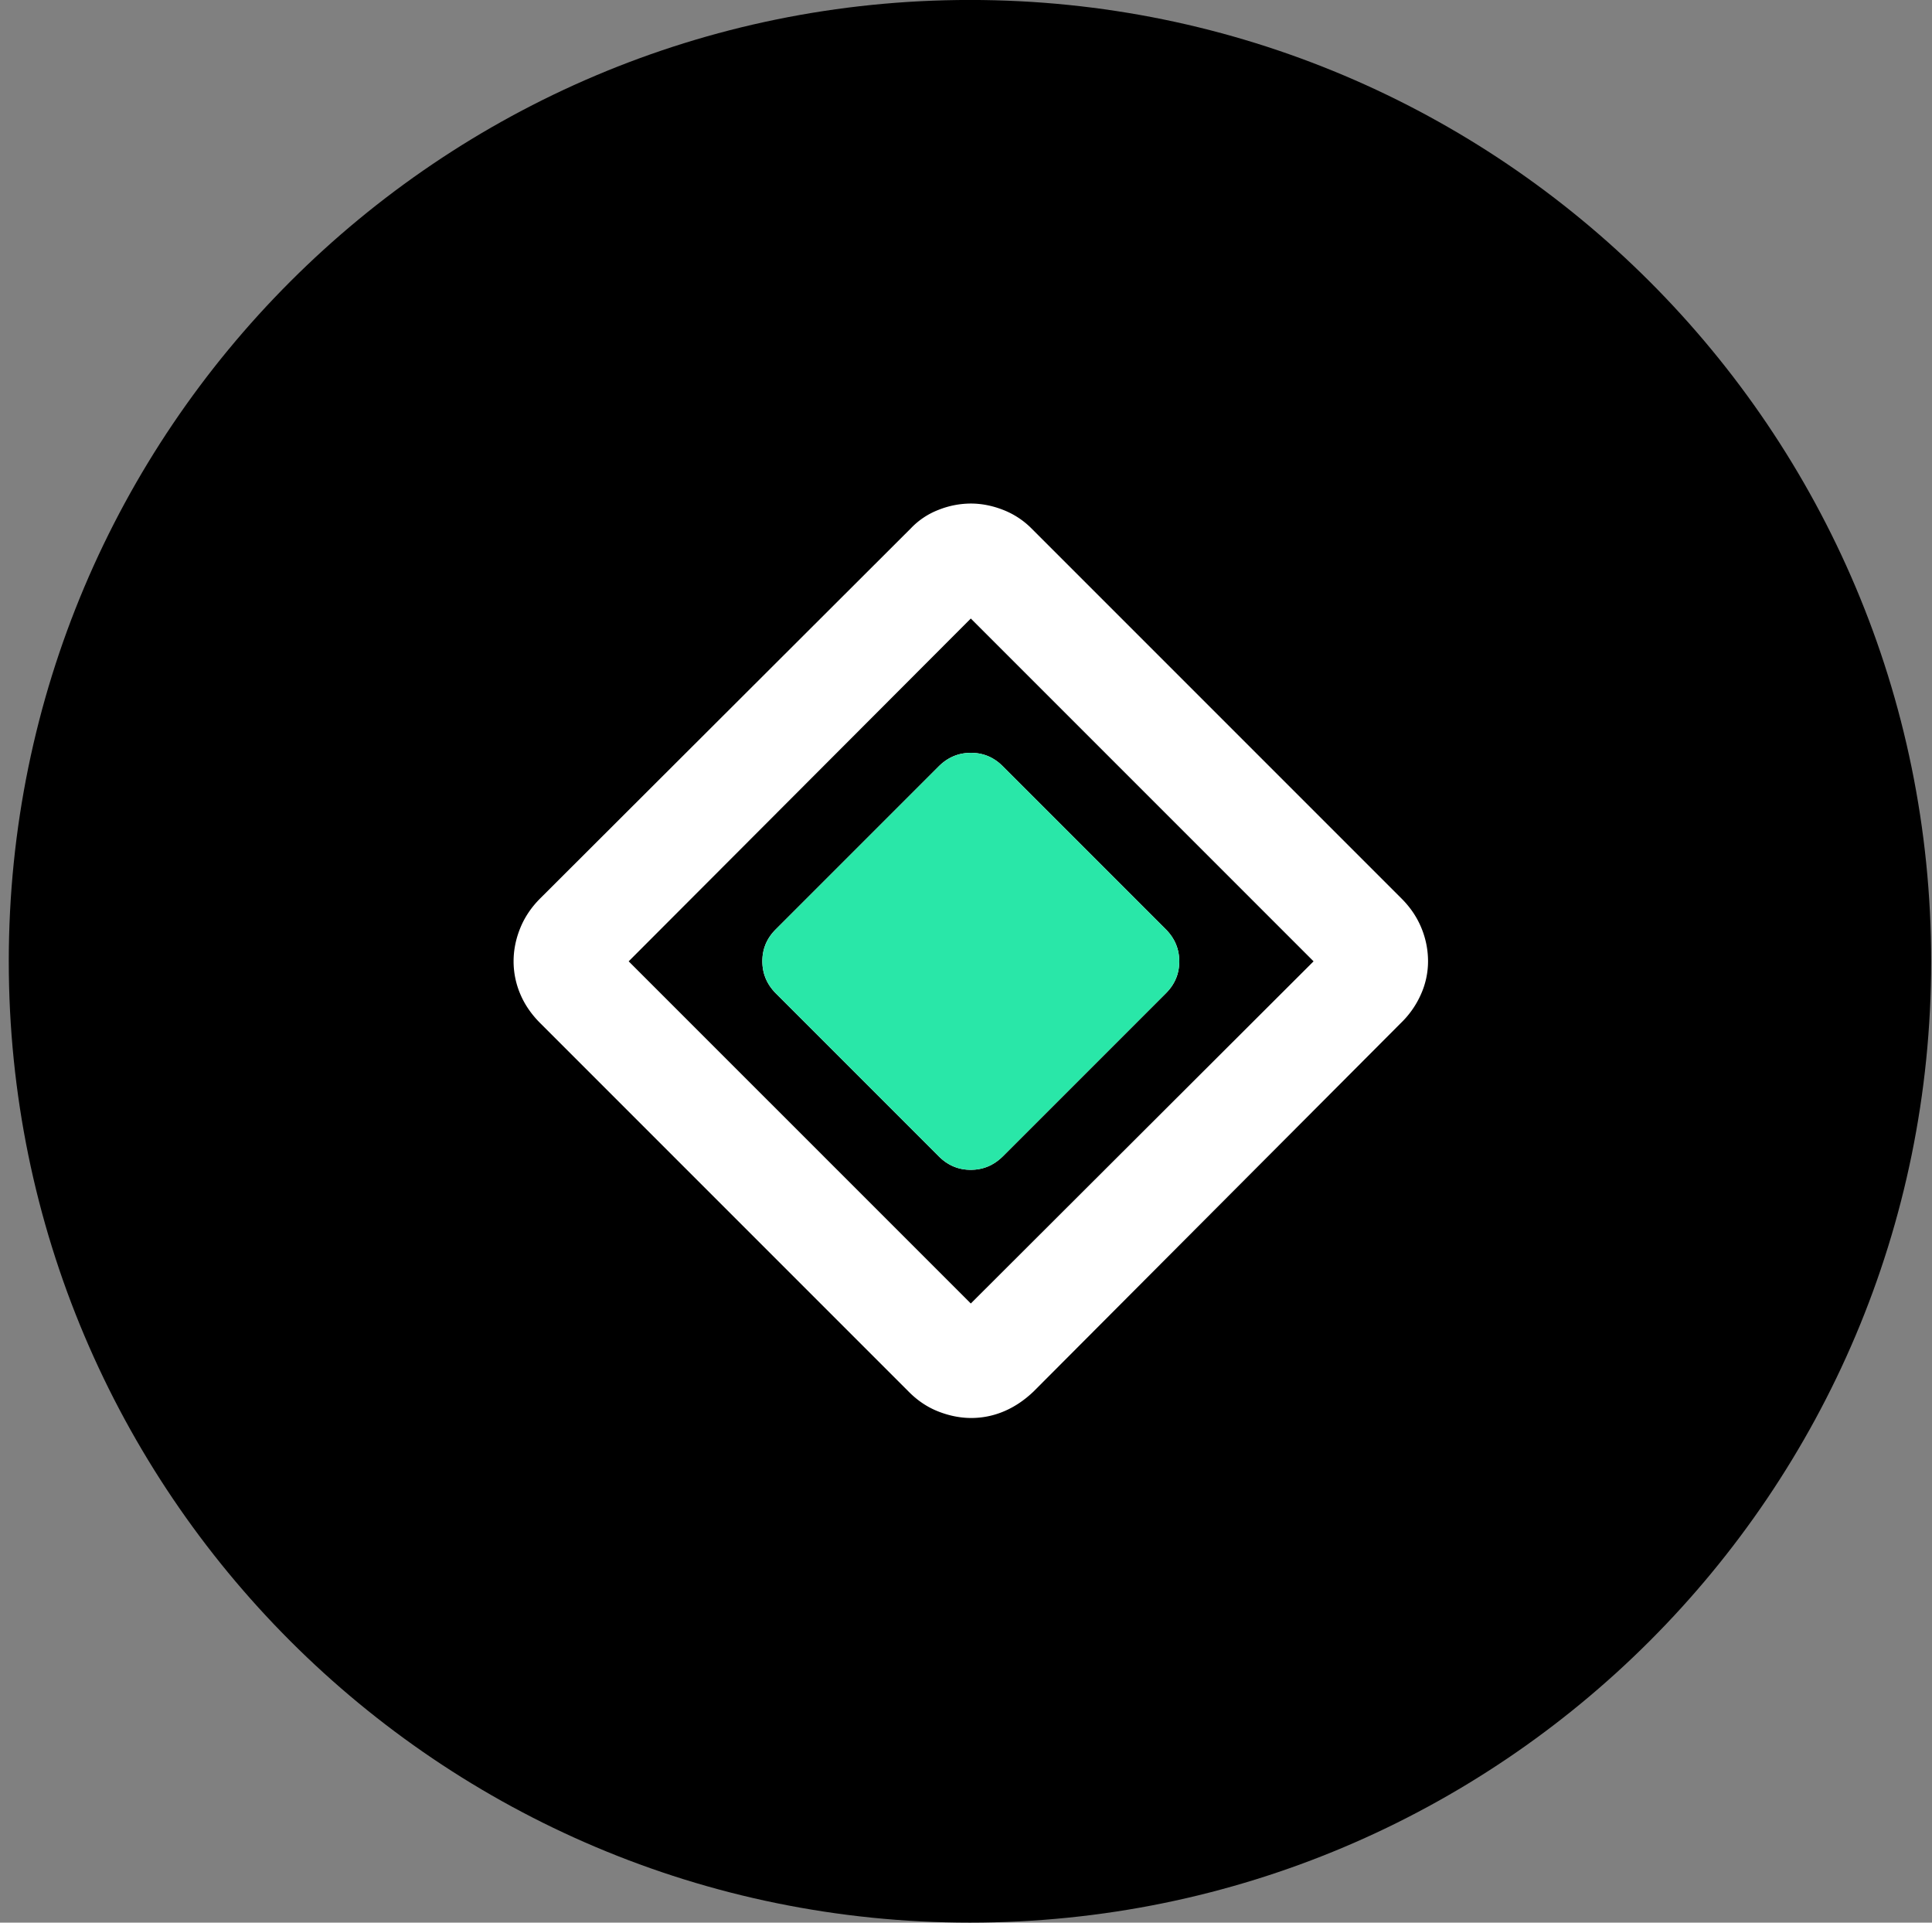
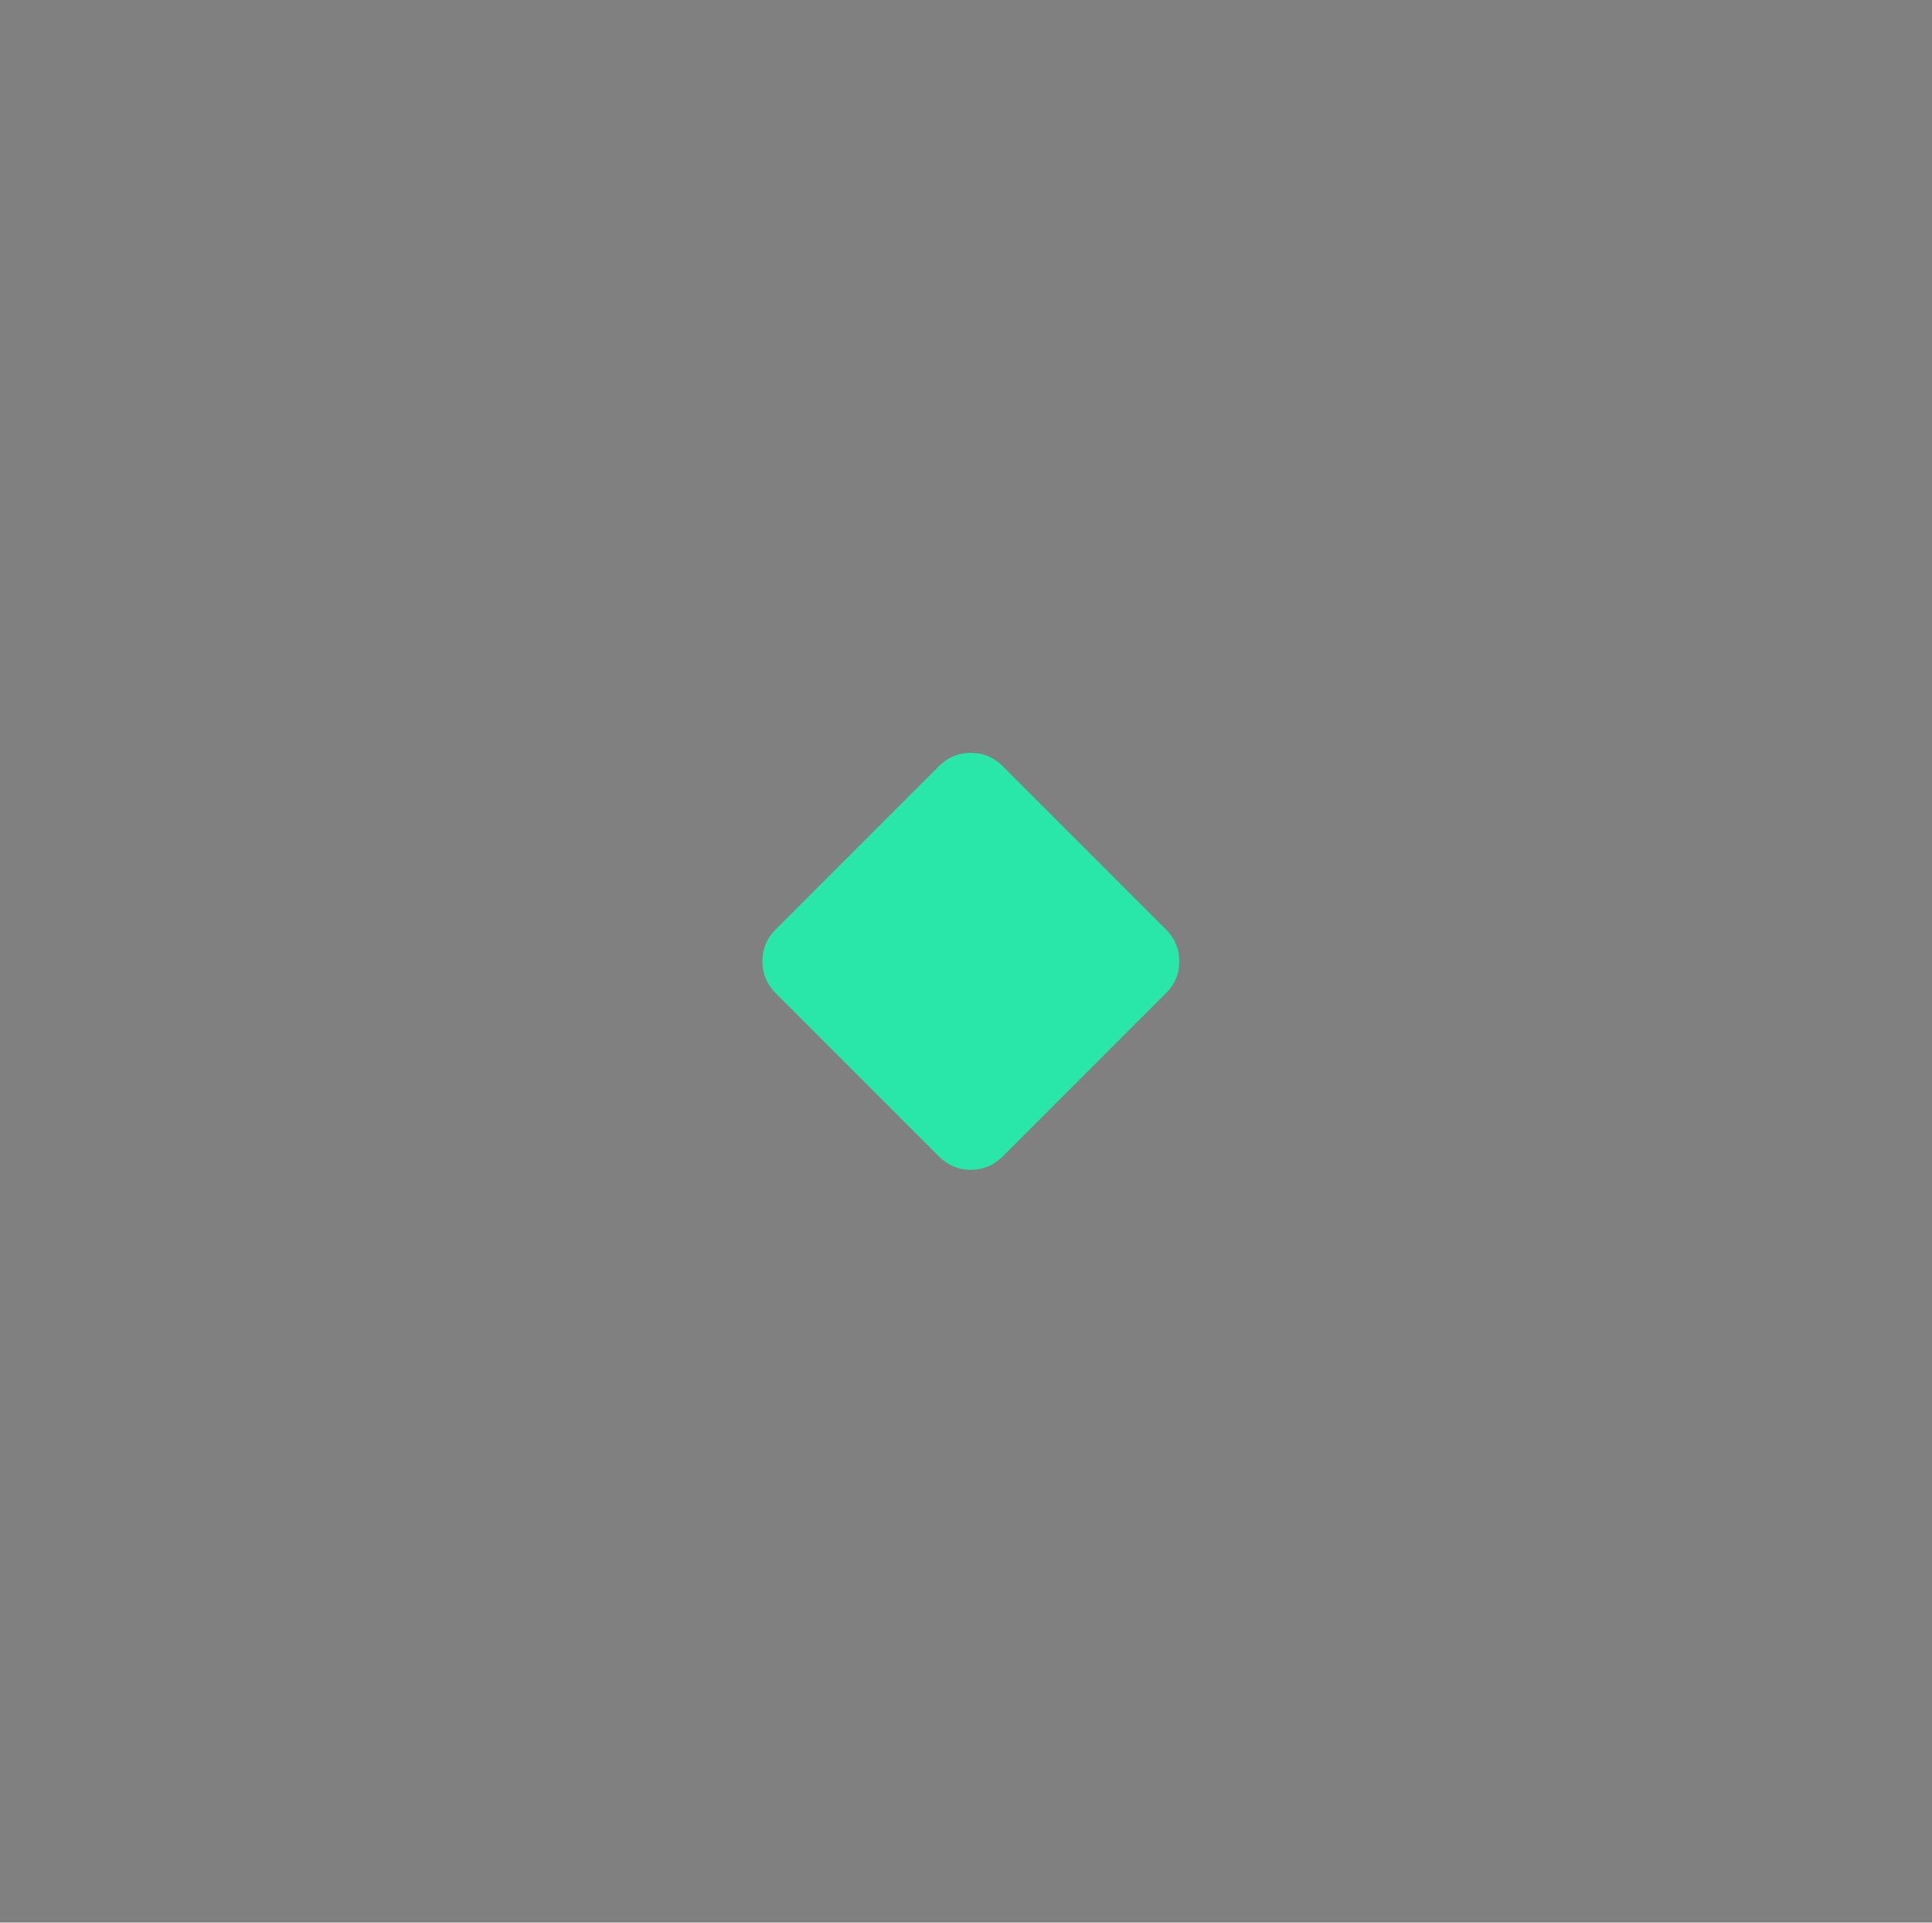
<svg xmlns="http://www.w3.org/2000/svg" width="201" height="200">
  <rect width="100%" height="100%" fill="#808080" stroke="none" />
  <g fill="none" fill-rule="evenodd">
-     <path fill="#000" d="M200.913 99.996c0 55.229-44.771 100-100 100-55.228 0-100-44.771-100-100s44.772-100 100-100c55.229 0 100 44.771 100 100" />
    <g fill-rule="nonzero">
-       <path fill="#FFF" d="M97.693 120.31 80.69 103.306c-.919-.936-1.378-2.042-1.378-3.319 0-1.276.46-2.375 1.378-3.295l17.004-17.004c.936-.919 2.042-1.378 3.319-1.378 1.277 0 2.375.46 3.295 1.378l17.004 17.004c.919.936 1.378 2.042 1.378 3.319 0 1.277-.46 2.375-1.378 3.295l-17.004 17.004c-.936.919-2.042 1.378-3.319 1.378-1.276 0-2.375-.46-3.295-1.378Zm9.84 24.433c-.963.92-1.994 1.61-3.091 2.07a8.69 8.69 0 0 1-3.39.69c-1.12 0-2.248-.22-3.384-.658-1.137-.438-2.165-1.116-3.085-2.035L56.19 106.416c-.919-.92-1.608-1.929-2.068-3.026a8.69 8.69 0 0 1-.69-3.39c0-1.164.23-2.314.69-3.45.46-1.136 1.15-2.164 2.068-3.084l38.577-38.511a7.861 7.861 0 0 1 2.876-1.919A9.154 9.154 0 0 1 101 52.38c1.12 0 2.239.22 3.358.657a8.505 8.505 0 0 1 2.942 1.919l38.51 38.51c.92.92 1.61 1.942 2.069 3.065a9.07 9.07 0 0 1 .69 3.47 8.399 8.399 0 0 1-.746 3.448 9.444 9.444 0 0 1-2.08 2.968l-38.21 38.327Zm-6.533-9.15L136.66 100 101 64.34 65.406 100 101 135.593Z" />
      <path fill="#29E7A8" d="M97.693 120.31 80.69 103.306c-.919-.936-1.378-2.042-1.378-3.319 0-1.276.46-2.375 1.378-3.295l17.004-17.004c.936-.919 2.042-1.378 3.319-1.378 1.277 0 2.375.46 3.295 1.378l17.004 17.004c.919.936 1.378 2.042 1.378 3.319 0 1.277-.46 2.375-1.378 3.295l-17.004 17.004c-.936.919-2.042 1.378-3.319 1.378-1.276 0-2.375-.46-3.295-1.378Z" />
    </g>
  </g>
</svg>